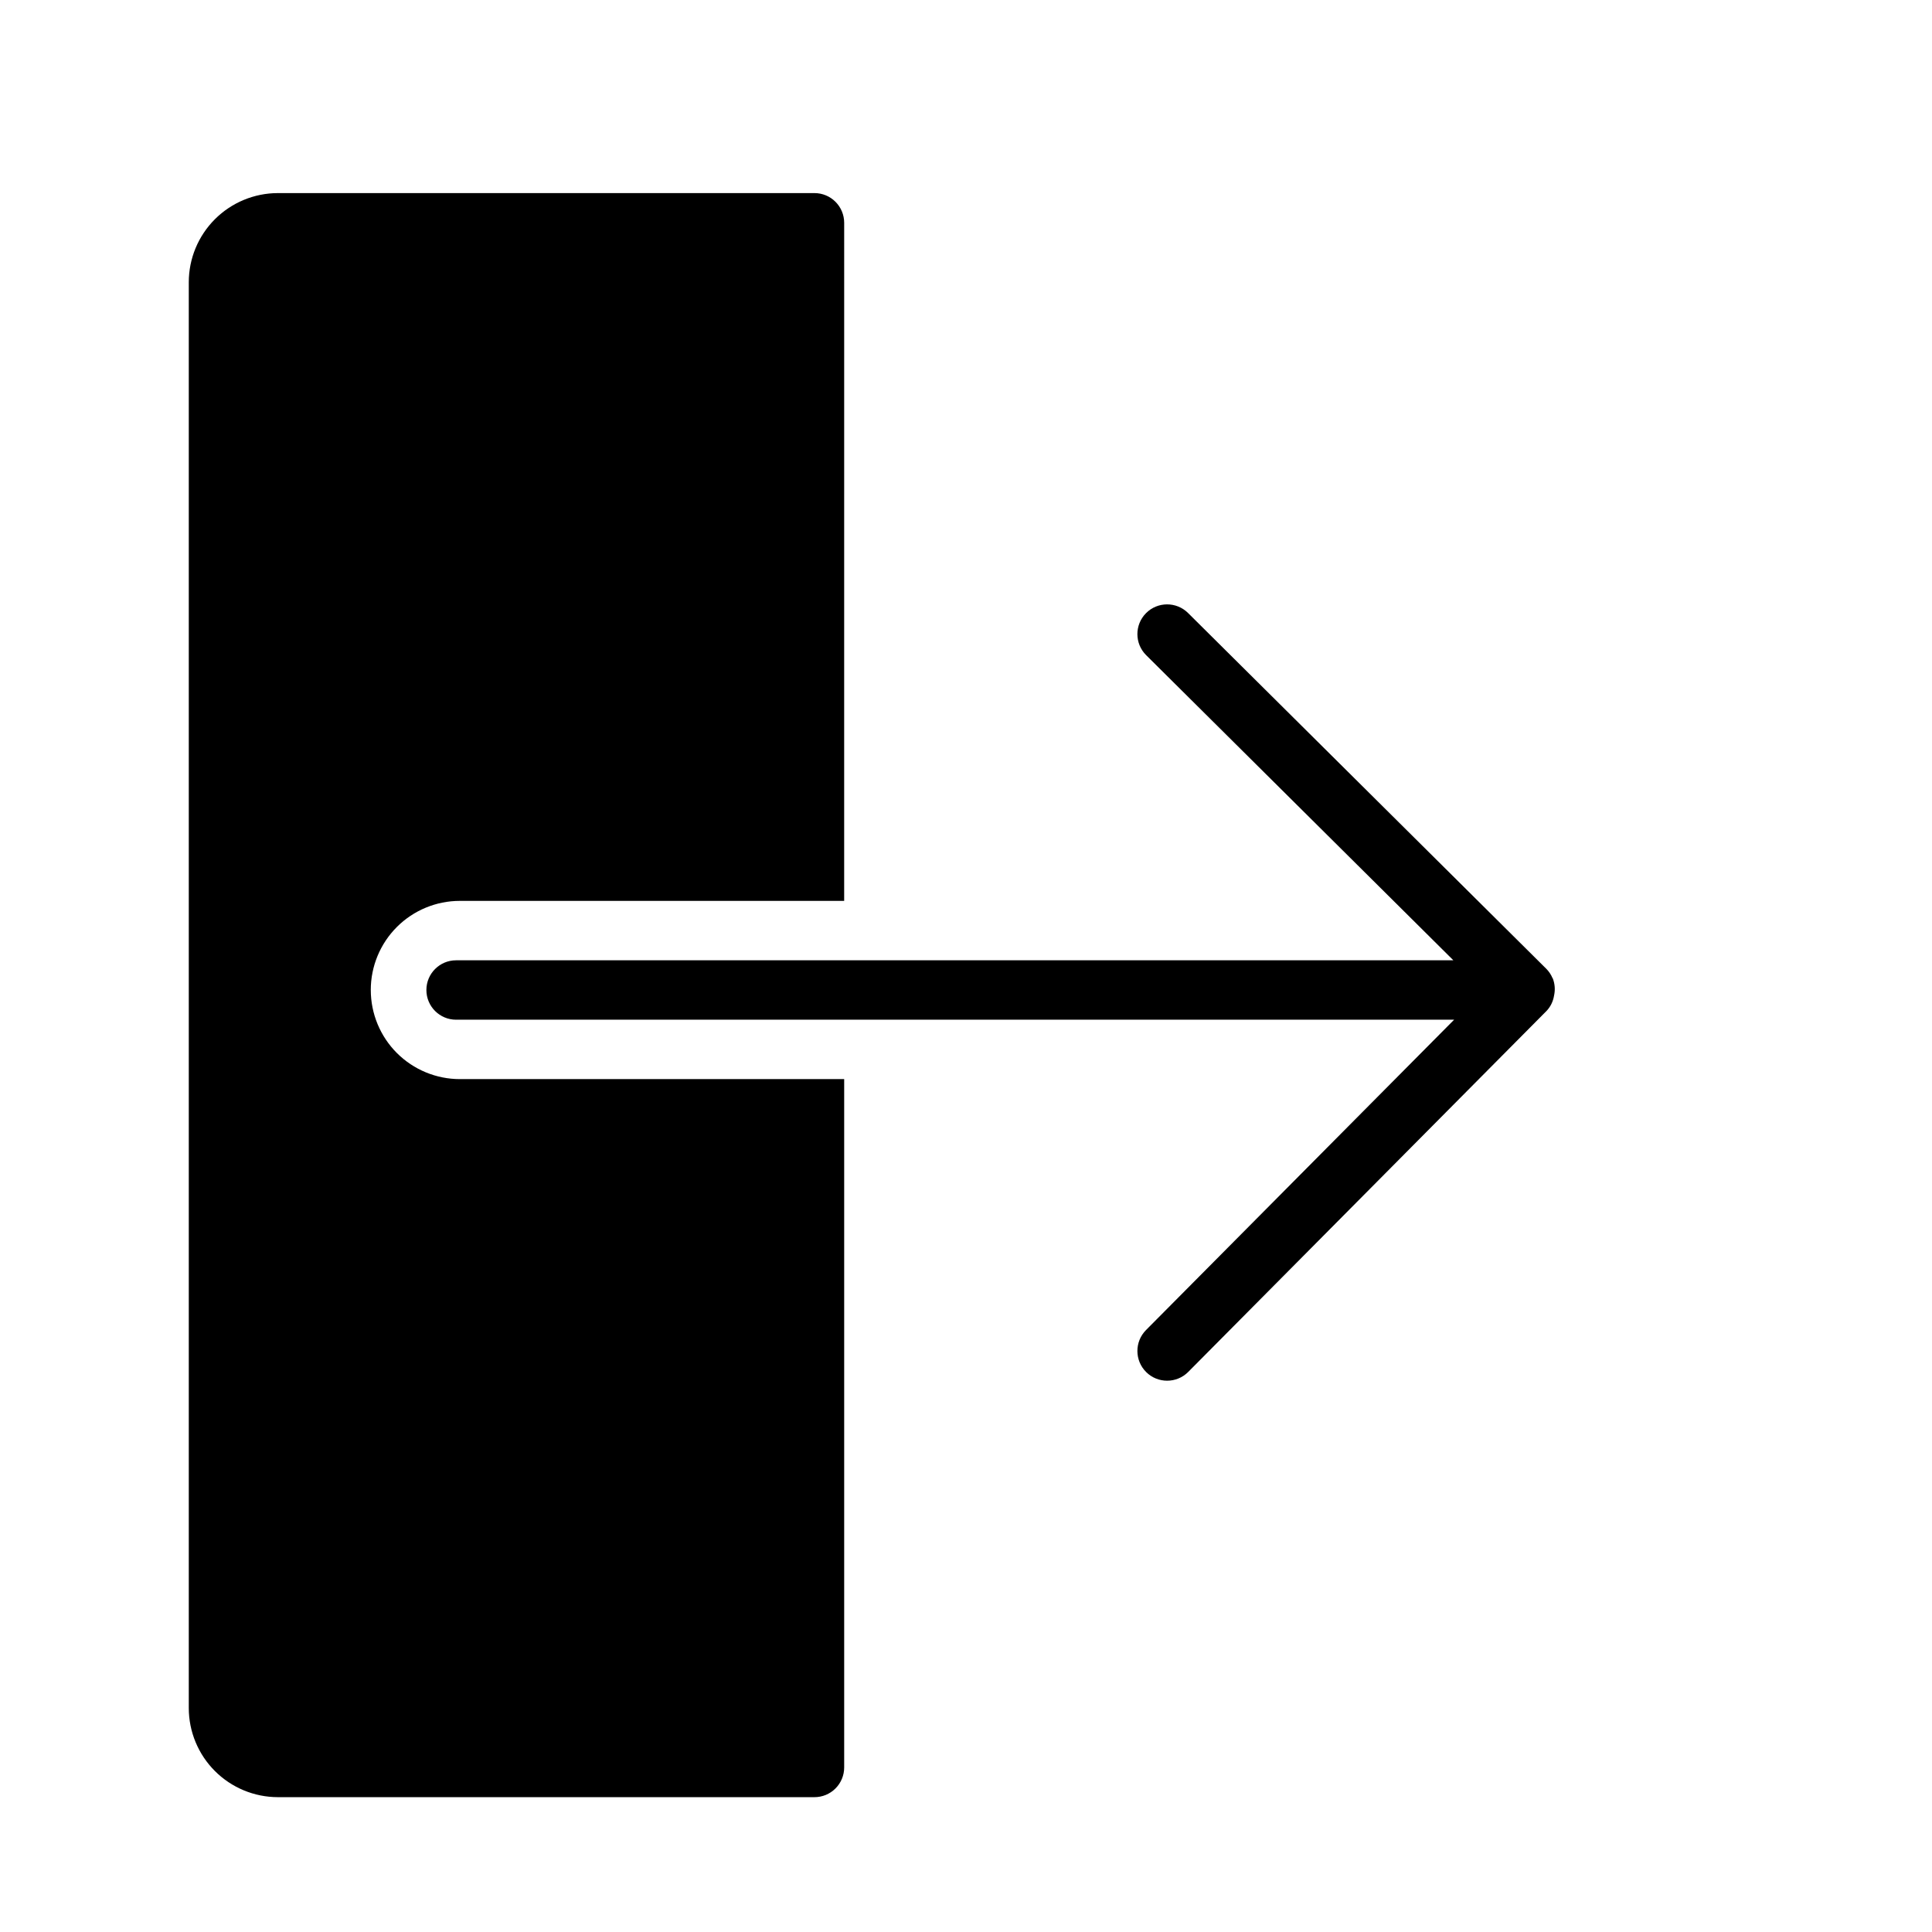
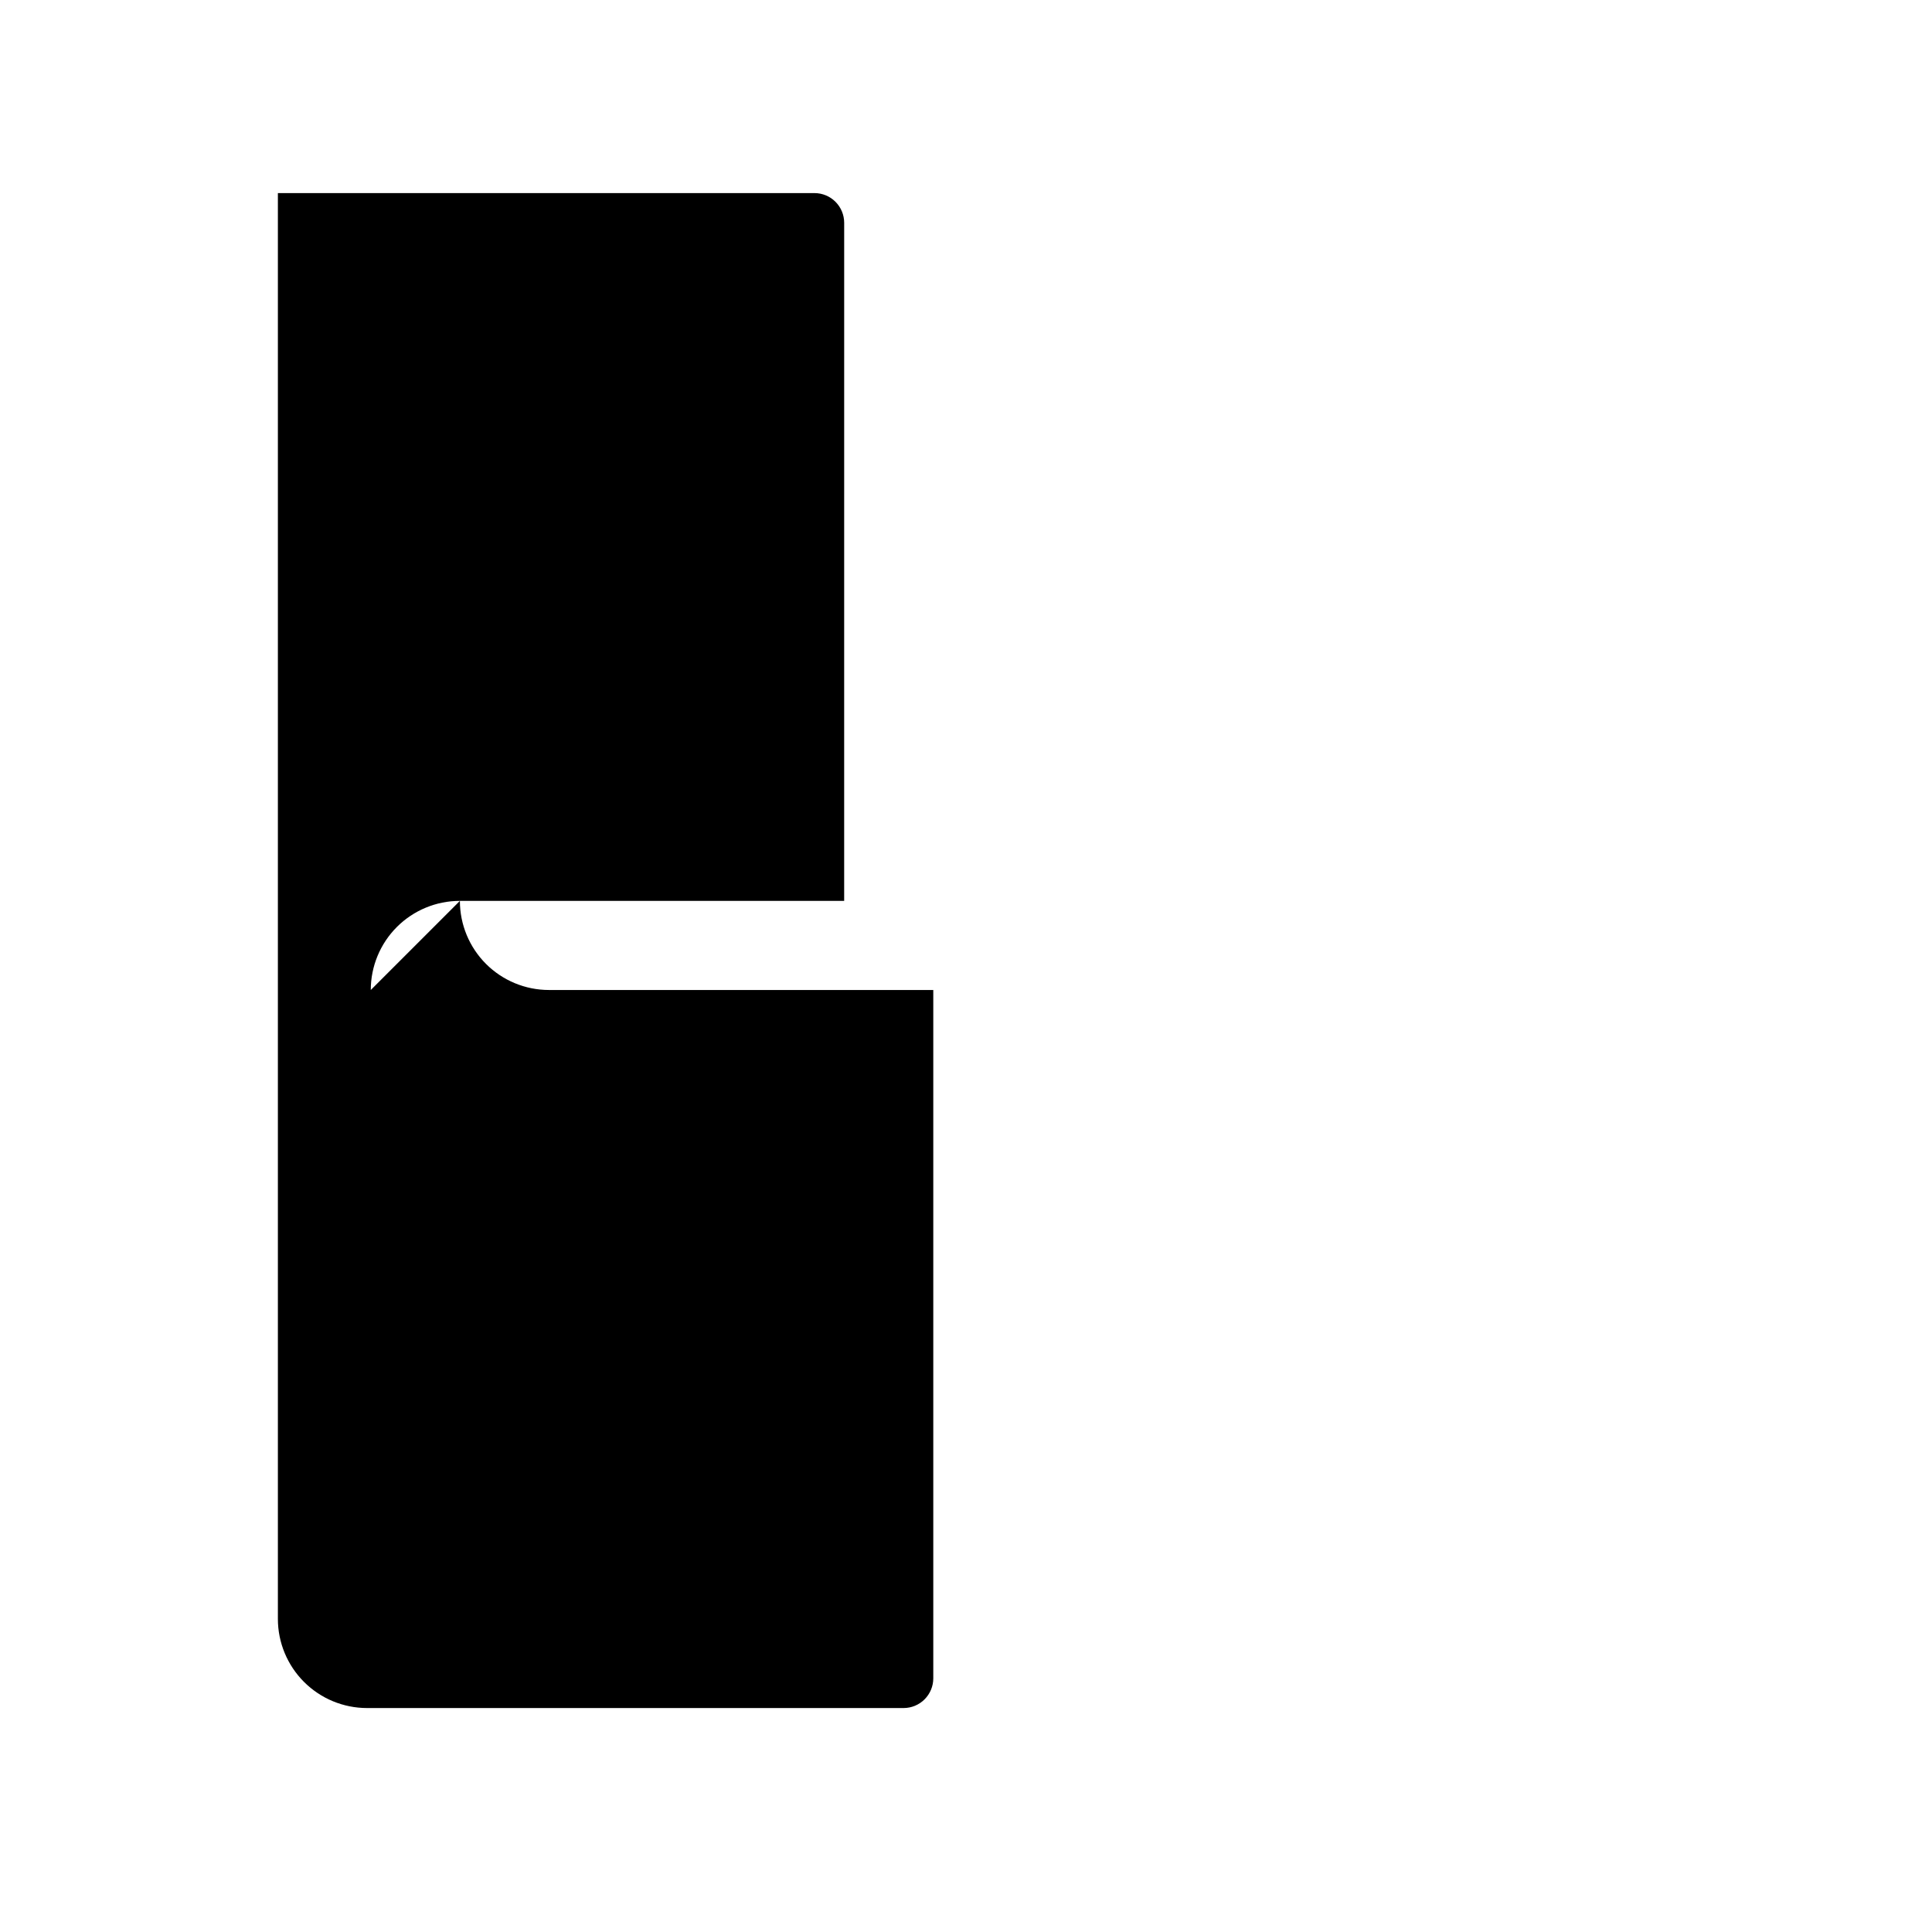
<svg xmlns="http://www.w3.org/2000/svg" fill="#000000" width="800px" height="800px" version="1.1" viewBox="144 144 512 512">
  <g>
-     <path d="m555.53 403.36v-0.031l-0.09-0.105c-0.383-0.914-0.934-1.746-1.625-2.453l-94.965-94.316c-3.09-3.066-8.074-3.051-11.141 0.035-3.066 3.09-3.051 8.074 0.039 11.141l81.41 80.859h-264.29c-4.348 0-7.871 3.523-7.871 7.871 0 4.348 3.523 7.871 7.871 7.871h264.49l-81.648 82.242c-3.066 3.086-3.047 8.074 0.039 11.141 3.086 3.062 8.074 3.047 11.141-0.039l94.938-95.648 0.023-0.016h-0.004c0.949-1.008 1.609-2.25 1.902-3.602 0.078-0.305 0.137-0.609 0.176-0.922 0.223-1.352 0.09-2.742-0.395-4.027z" />
-     <path d="m242.26 406.36c0-6.266 2.488-12.27 6.914-16.699 4.43-4.43 10.438-6.918 16.699-6.918h101.84l0.004-179.7c0-2.086-0.832-4.09-2.309-5.566-1.473-1.477-3.477-2.305-5.566-2.305h-142.2c-6.258 0.008-12.262 2.496-16.691 6.926-4.426 4.426-6.918 10.43-6.922 16.691v377.86c0.004 6.262 2.496 12.266 6.922 16.691 4.43 4.43 10.434 6.918 16.691 6.926h142.2c2.09 0 4.094-0.828 5.566-2.305 1.477-1.477 2.309-3.481 2.309-5.566v-182.42h-101.84c-6.262 0-12.27-2.488-16.699-6.914-4.426-4.43-6.914-10.438-6.914-16.699z" />
+     <path d="m242.26 406.36c0-6.266 2.488-12.27 6.914-16.699 4.43-4.43 10.438-6.918 16.699-6.918h101.84l0.004-179.7c0-2.086-0.832-4.09-2.309-5.566-1.473-1.477-3.477-2.305-5.566-2.305h-142.2v377.86c0.004 6.262 2.496 12.266 6.922 16.691 4.43 4.43 10.434 6.918 16.691 6.926h142.2c2.09 0 4.094-0.828 5.566-2.305 1.477-1.477 2.309-3.481 2.309-5.566v-182.42h-101.84c-6.262 0-12.27-2.488-16.699-6.914-4.426-4.43-6.914-10.438-6.914-16.699z" />
  </g>
</svg>